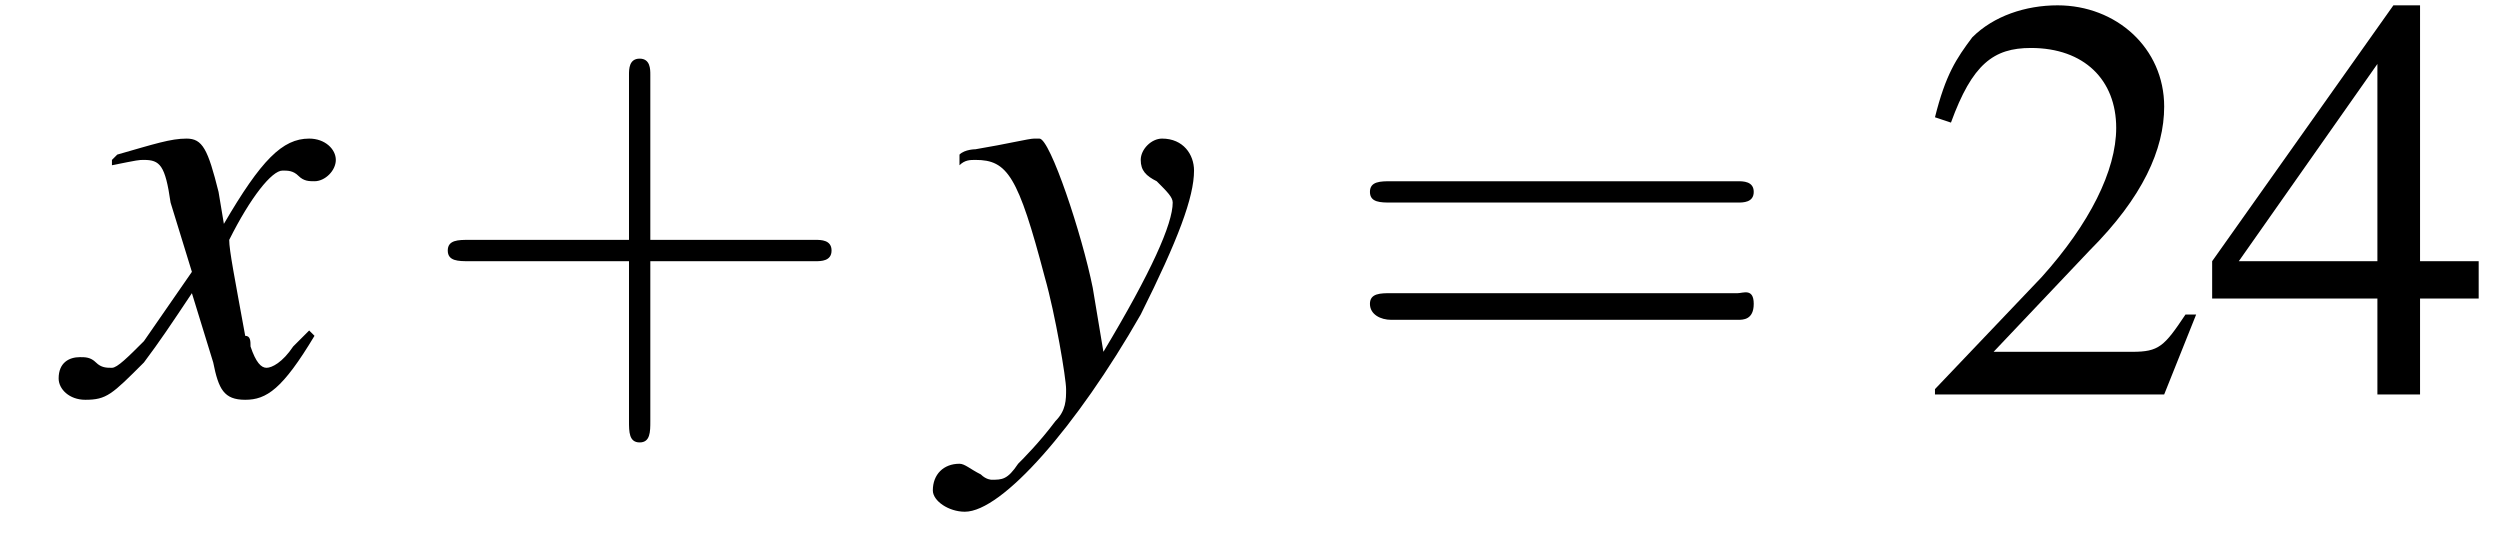
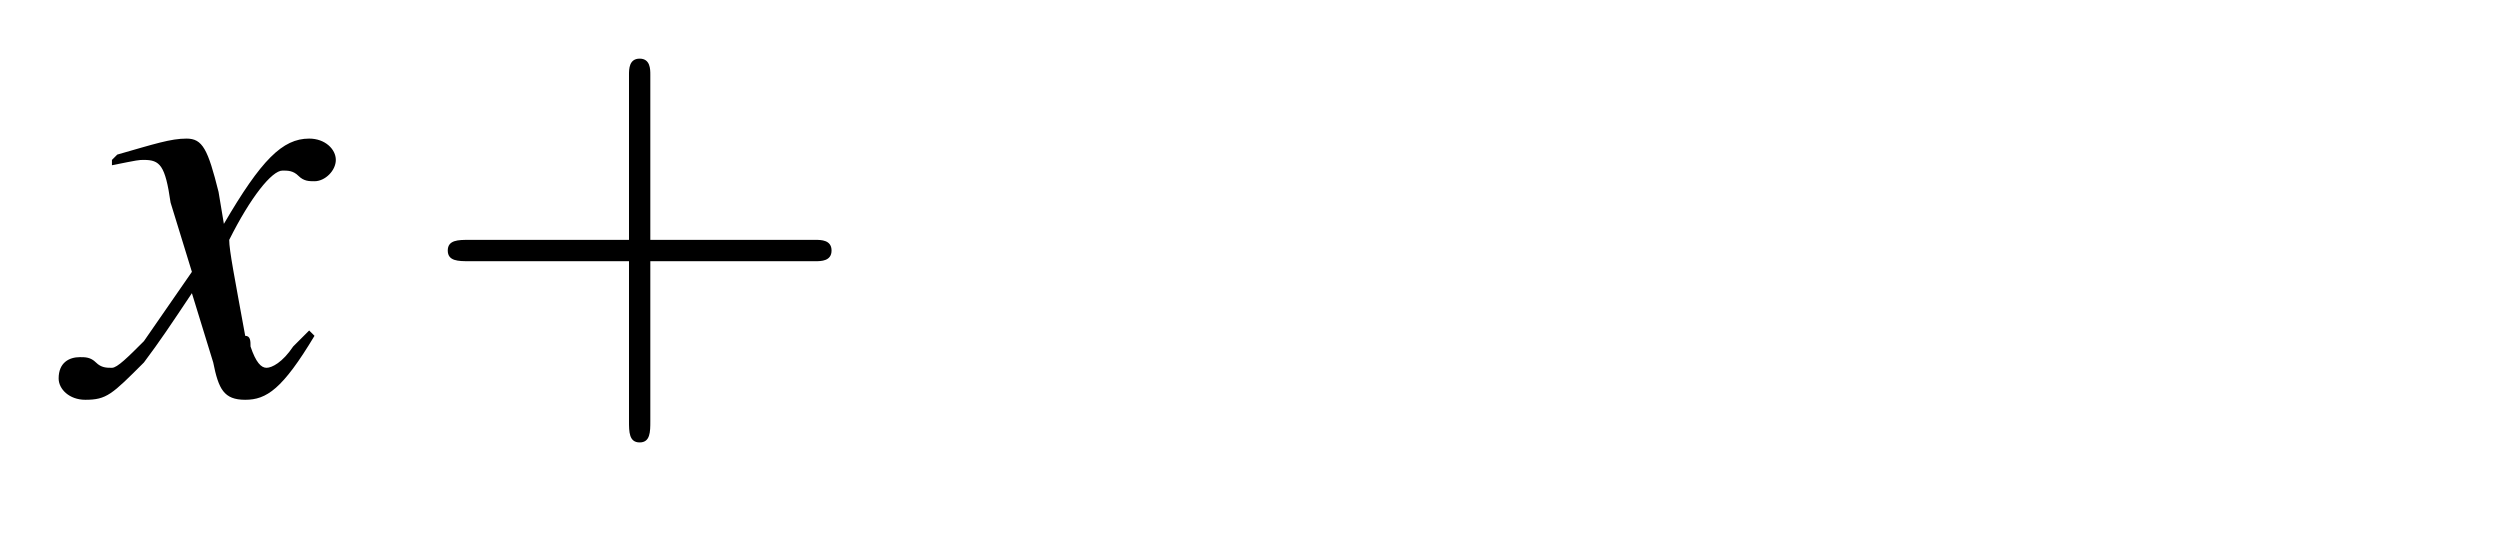
<svg xmlns="http://www.w3.org/2000/svg" xmlns:xlink="http://www.w3.org/1999/xlink" version="1.1" width="46.9pt" height="10.5pt" viewBox="213.2 74.9 46.9 10.5">
  <defs>
    <use id="g11-50" xlink:href="#g3-50" />
    <use id="g11-52" xlink:href="#g3-52" />
-     <path id="g3-50" d="M5.2-1.5L5-1.5C4.6-.9 4.5-.8 4-.8H1.4L3.2-2.7C4.2-3.7 4.6-4.6 4.6-5.4C4.6-6.5 3.7-7.3 2.6-7.3C2-7.3 1.4-7.1 1-6.7C.7-6.3 .5-6 .3-5.2L.6-5.1C1-6.2 1.4-6.5 2.1-6.5C3.1-6.5 3.7-5.9 3.7-5C3.7-4.2 3.2-3.2 2.3-2.2L.3-.1V0H4.6L5.2-1.5Z" />
-     <path id="g3-52" d="M5.1-2.5H4V-7.3H3.5L.1-2.5V-1.8H3.2V0H4V-1.8H5.1V-2.5ZM3.2-2.5H.6L3.2-6.2V-2.5Z" />
    <path id="g8-120" d="M4.4-1.2C4.3-1.1 4.2-1 4.1-.9C3.9-.6 3.7-.5 3.6-.5C3.5-.5 3.4-.6 3.3-.9C3.3-1 3.3-1.1 3.2-1.1C3-2.2 2.9-2.7 2.9-2.9C3.3-3.7 3.7-4.2 3.9-4.2C4-4.2 4.1-4.2 4.2-4.1C4.3-4 4.4-4 4.5-4C4.7-4 4.9-4.2 4.9-4.4S4.7-4.8 4.4-4.8C3.9-4.8 3.5-4.4 2.8-3.2L2.7-3.8C2.5-4.6 2.4-4.8 2.1-4.8C1.8-4.8 1.5-4.7 .8-4.5L.7-4.4L.7-4.3C1.2-4.4 1.2-4.4 1.3-4.4C1.6-4.4 1.7-4.3 1.8-3.6L2.2-2.3L1.3-1C1-.7 .8-.5 .7-.5C.6-.5 .5-.5 .4-.6C.3-.7 .2-.7 .1-.7C-.1-.7-.3-.6-.3-.3C-.3-.1-.1 .1 .2 .1C.6 .1 .7 0 1.3-.6C1.6-1 1.8-1.3 2.2-1.9L2.6-.6C2.7-.1 2.8 .1 3.2 .1C3.6 .1 3.9-.1 4.5-1.1L4.4-1.2Z" />
-     <path id="g8-121" d="M.2-4.3C.3-4.4 .4-4.4 .5-4.4C1.1-4.4 1.3-4.1 1.8-2.2C2-1.5 2.2-.3 2.2-.1C2.2 .1 2.2 .3 2 .5C1.7 .9 1.4 1.2 1.3 1.3C1.1 1.6 1 1.6 .8 1.6C.8 1.6 .7 1.6 .6 1.5C.4 1.4 .3 1.3 .2 1.3C-.1 1.3-.3 1.5-.3 1.8C-.3 2 0 2.2 .3 2.2C1 2.2 2.4 .6 3.6-1.5C4.3-2.9 4.6-3.7 4.6-4.2C4.6-4.5 4.4-4.8 4-4.8C3.8-4.8 3.6-4.6 3.6-4.4C3.6-4.2 3.7-4.1 3.9-4C4.1-3.8 4.2-3.7 4.2-3.6C4.2-3.2 3.8-2.3 2.9-.8L2.7-2C2.5-3 1.9-4.8 1.7-4.8H1.7C1.7-4.8 1.6-4.8 1.6-4.8C1.5-4.8 1.1-4.7 .5-4.6C.5-4.6 .3-4.6 .2-4.5V-4.3Z" />
    <path id="g12-43" d="M4.4-2.5H7.5C7.6-2.5 7.8-2.5 7.8-2.7S7.6-2.9 7.5-2.9H4.4V-6C4.4-6.1 4.4-6.3 4.2-6.3S4-6.1 4-6V-2.9H1C.8-2.9 .6-2.9 .6-2.7S.8-2.5 1-2.5H4V.5C4 .7 4 .9 4.2 .9S4.4 .7 4.4 .5V-2.5Z" />
-     <path id="g12-61" d="M7.5-3.6C7.6-3.6 7.8-3.6 7.8-3.8S7.6-4 7.5-4H1C.8-4 .6-4 .6-3.8S.8-3.6 1-3.6H7.5ZM7.5-1.4C7.6-1.4 7.8-1.4 7.8-1.7S7.6-1.9 7.5-1.9H1C.8-1.9 .6-1.9 .6-1.7S.8-1.4 1-1.4H7.5Z" />
-     <path id="g1-0" d="M7.2-2.5C7.3-2.5 7.5-2.5 7.5-2.7S7.3-2.9 7.2-2.9H1.3C1.1-2.9 .9-2.9 .9-2.7S1.1-2.5 1.3-2.5H7.2Z" />
+     <path id="g1-0" d="M7.2-2.5C7.3-2.5 7.5-2.5 7.5-2.7S7.3-2.9 7.2-2.9H1.3C1.1-2.9 .9-2.9 .9-2.7S1.1-2.5 1.3-2.5Z" />
  </defs>
  <g id="page1">
    <use x="214.6" y="82.3" xlink:href="#g8-120" />
    <use x="221" y="82.3" xlink:href="#g12-43" />
    <use x="231" y="82.3" xlink:href="#g8-121" />
    <use x="238.3" y="82.3" xlink:href="#g12-61" />
    <use x="249.2" y="82.3" xlink:href="#g11-50" />
    <use x="254.6" y="82.3" xlink:href="#g11-52" />
  </g>
</svg>